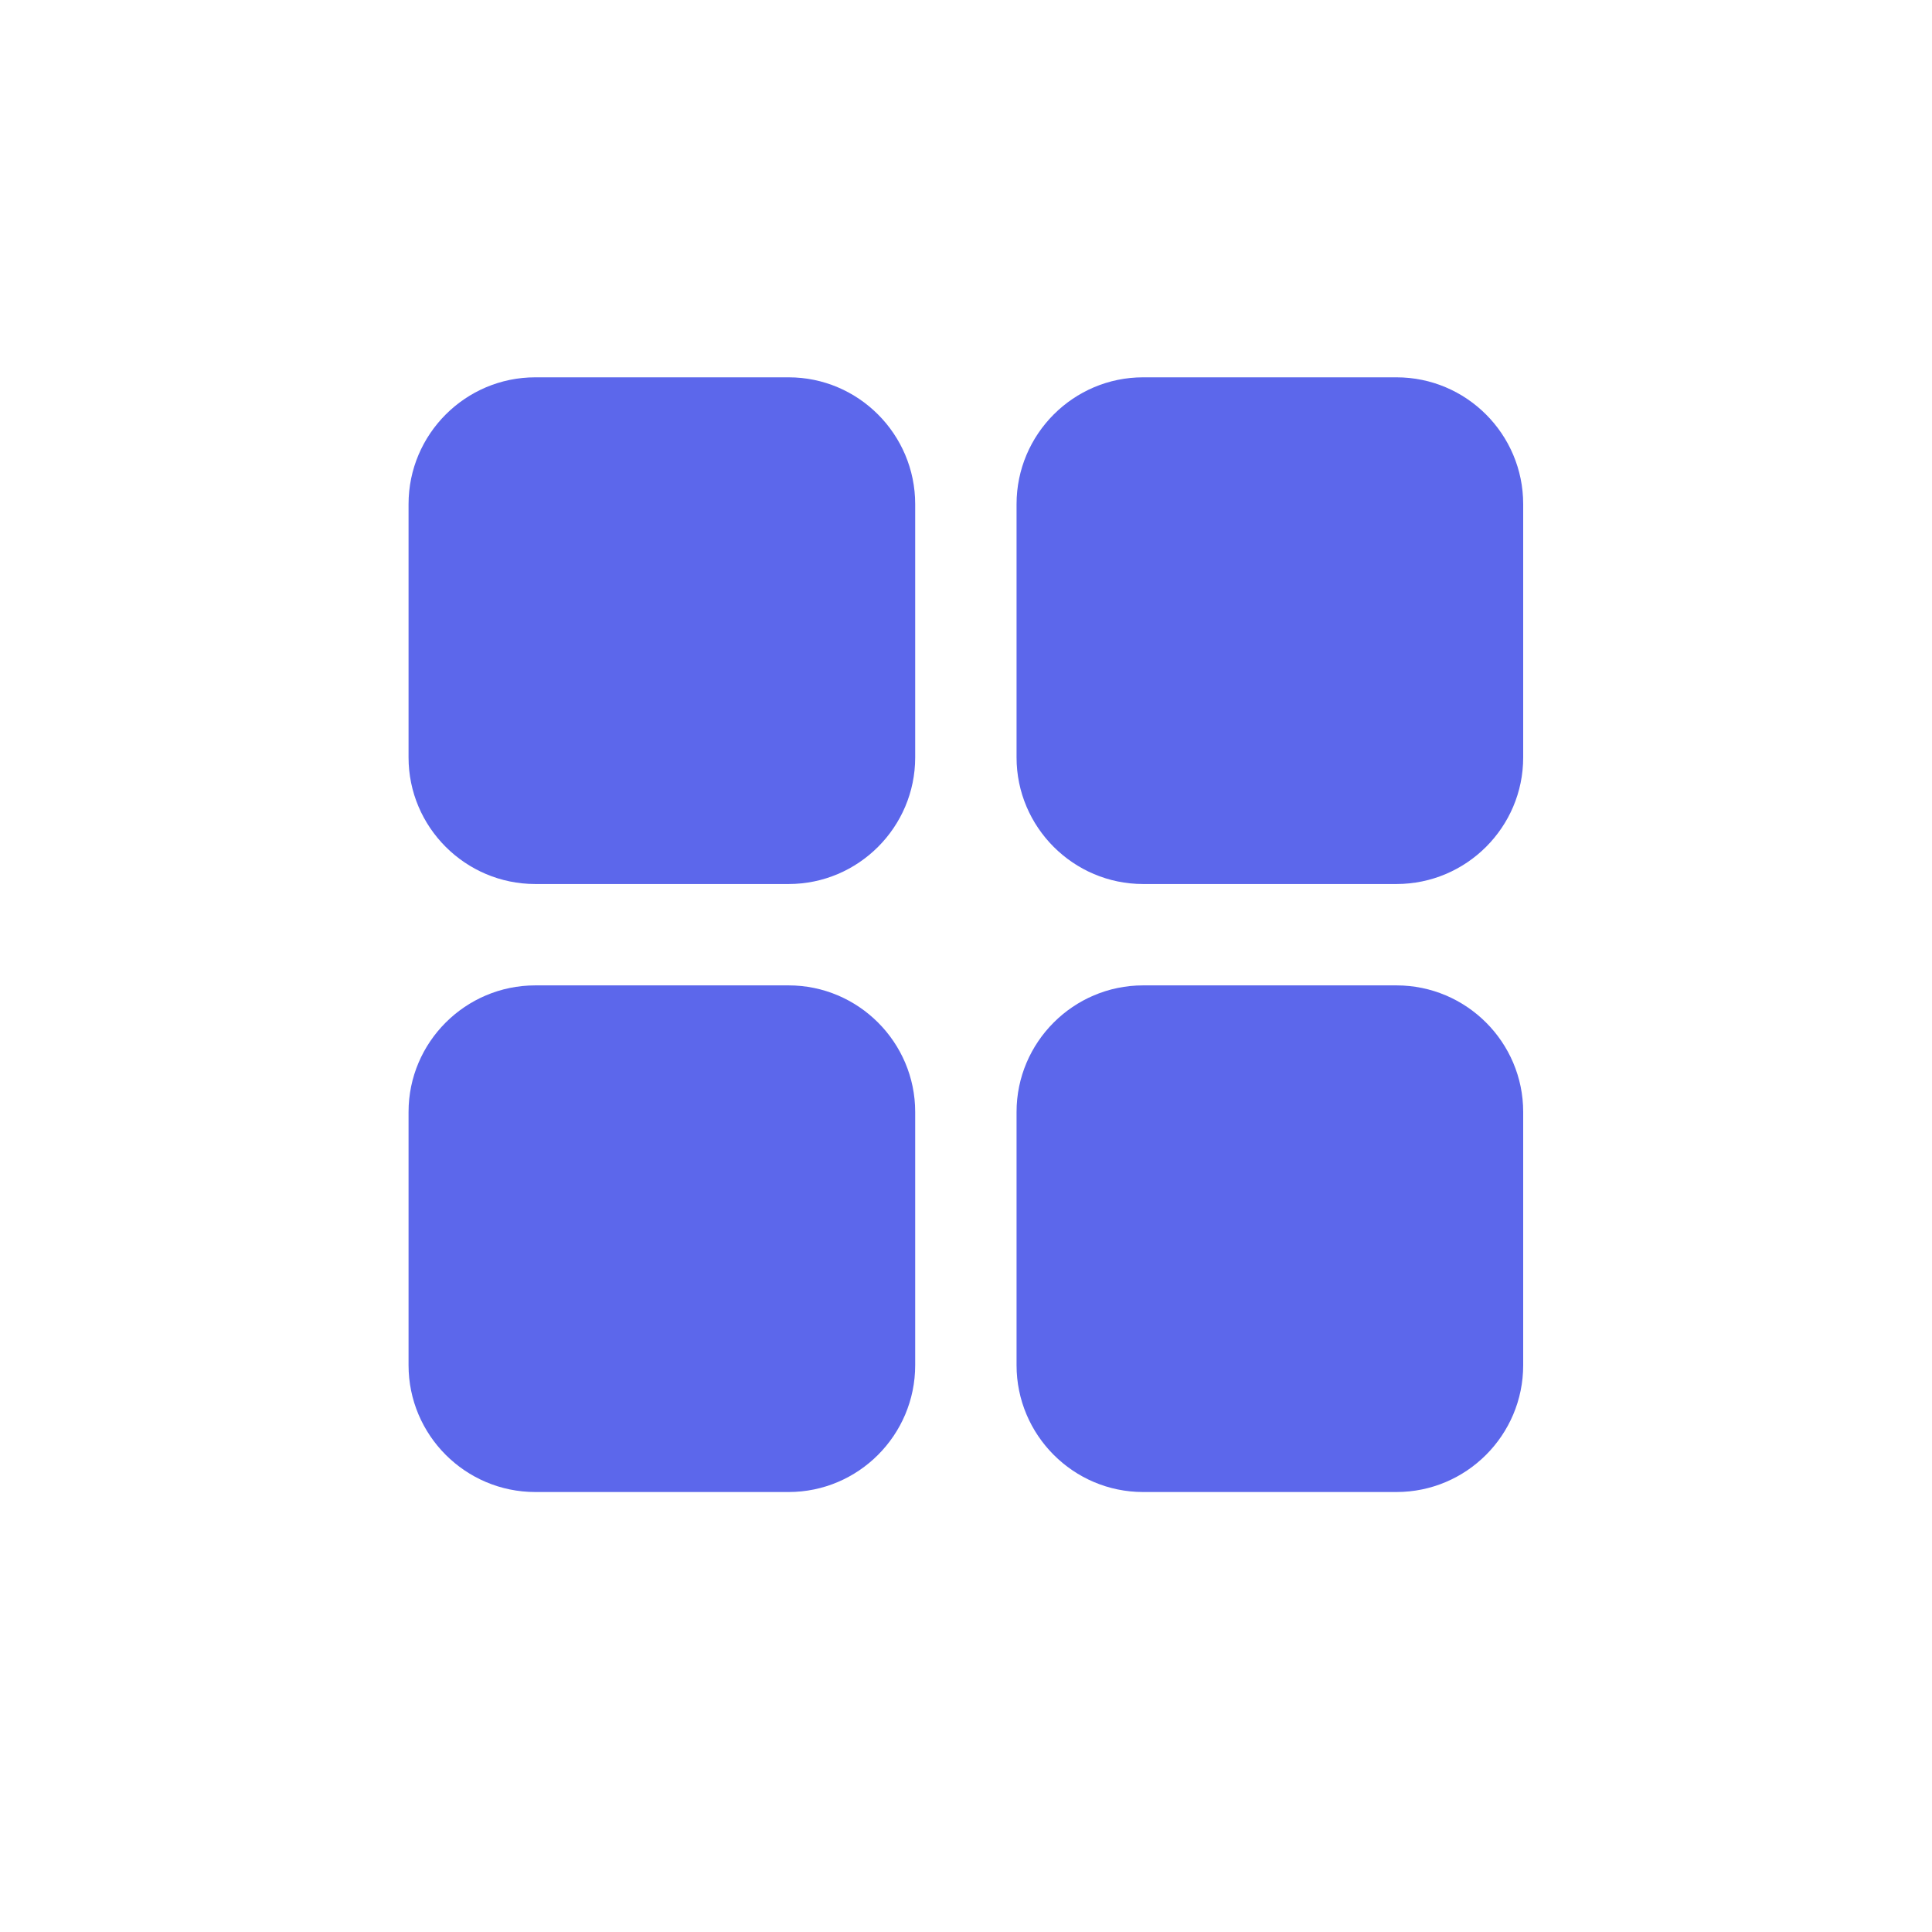
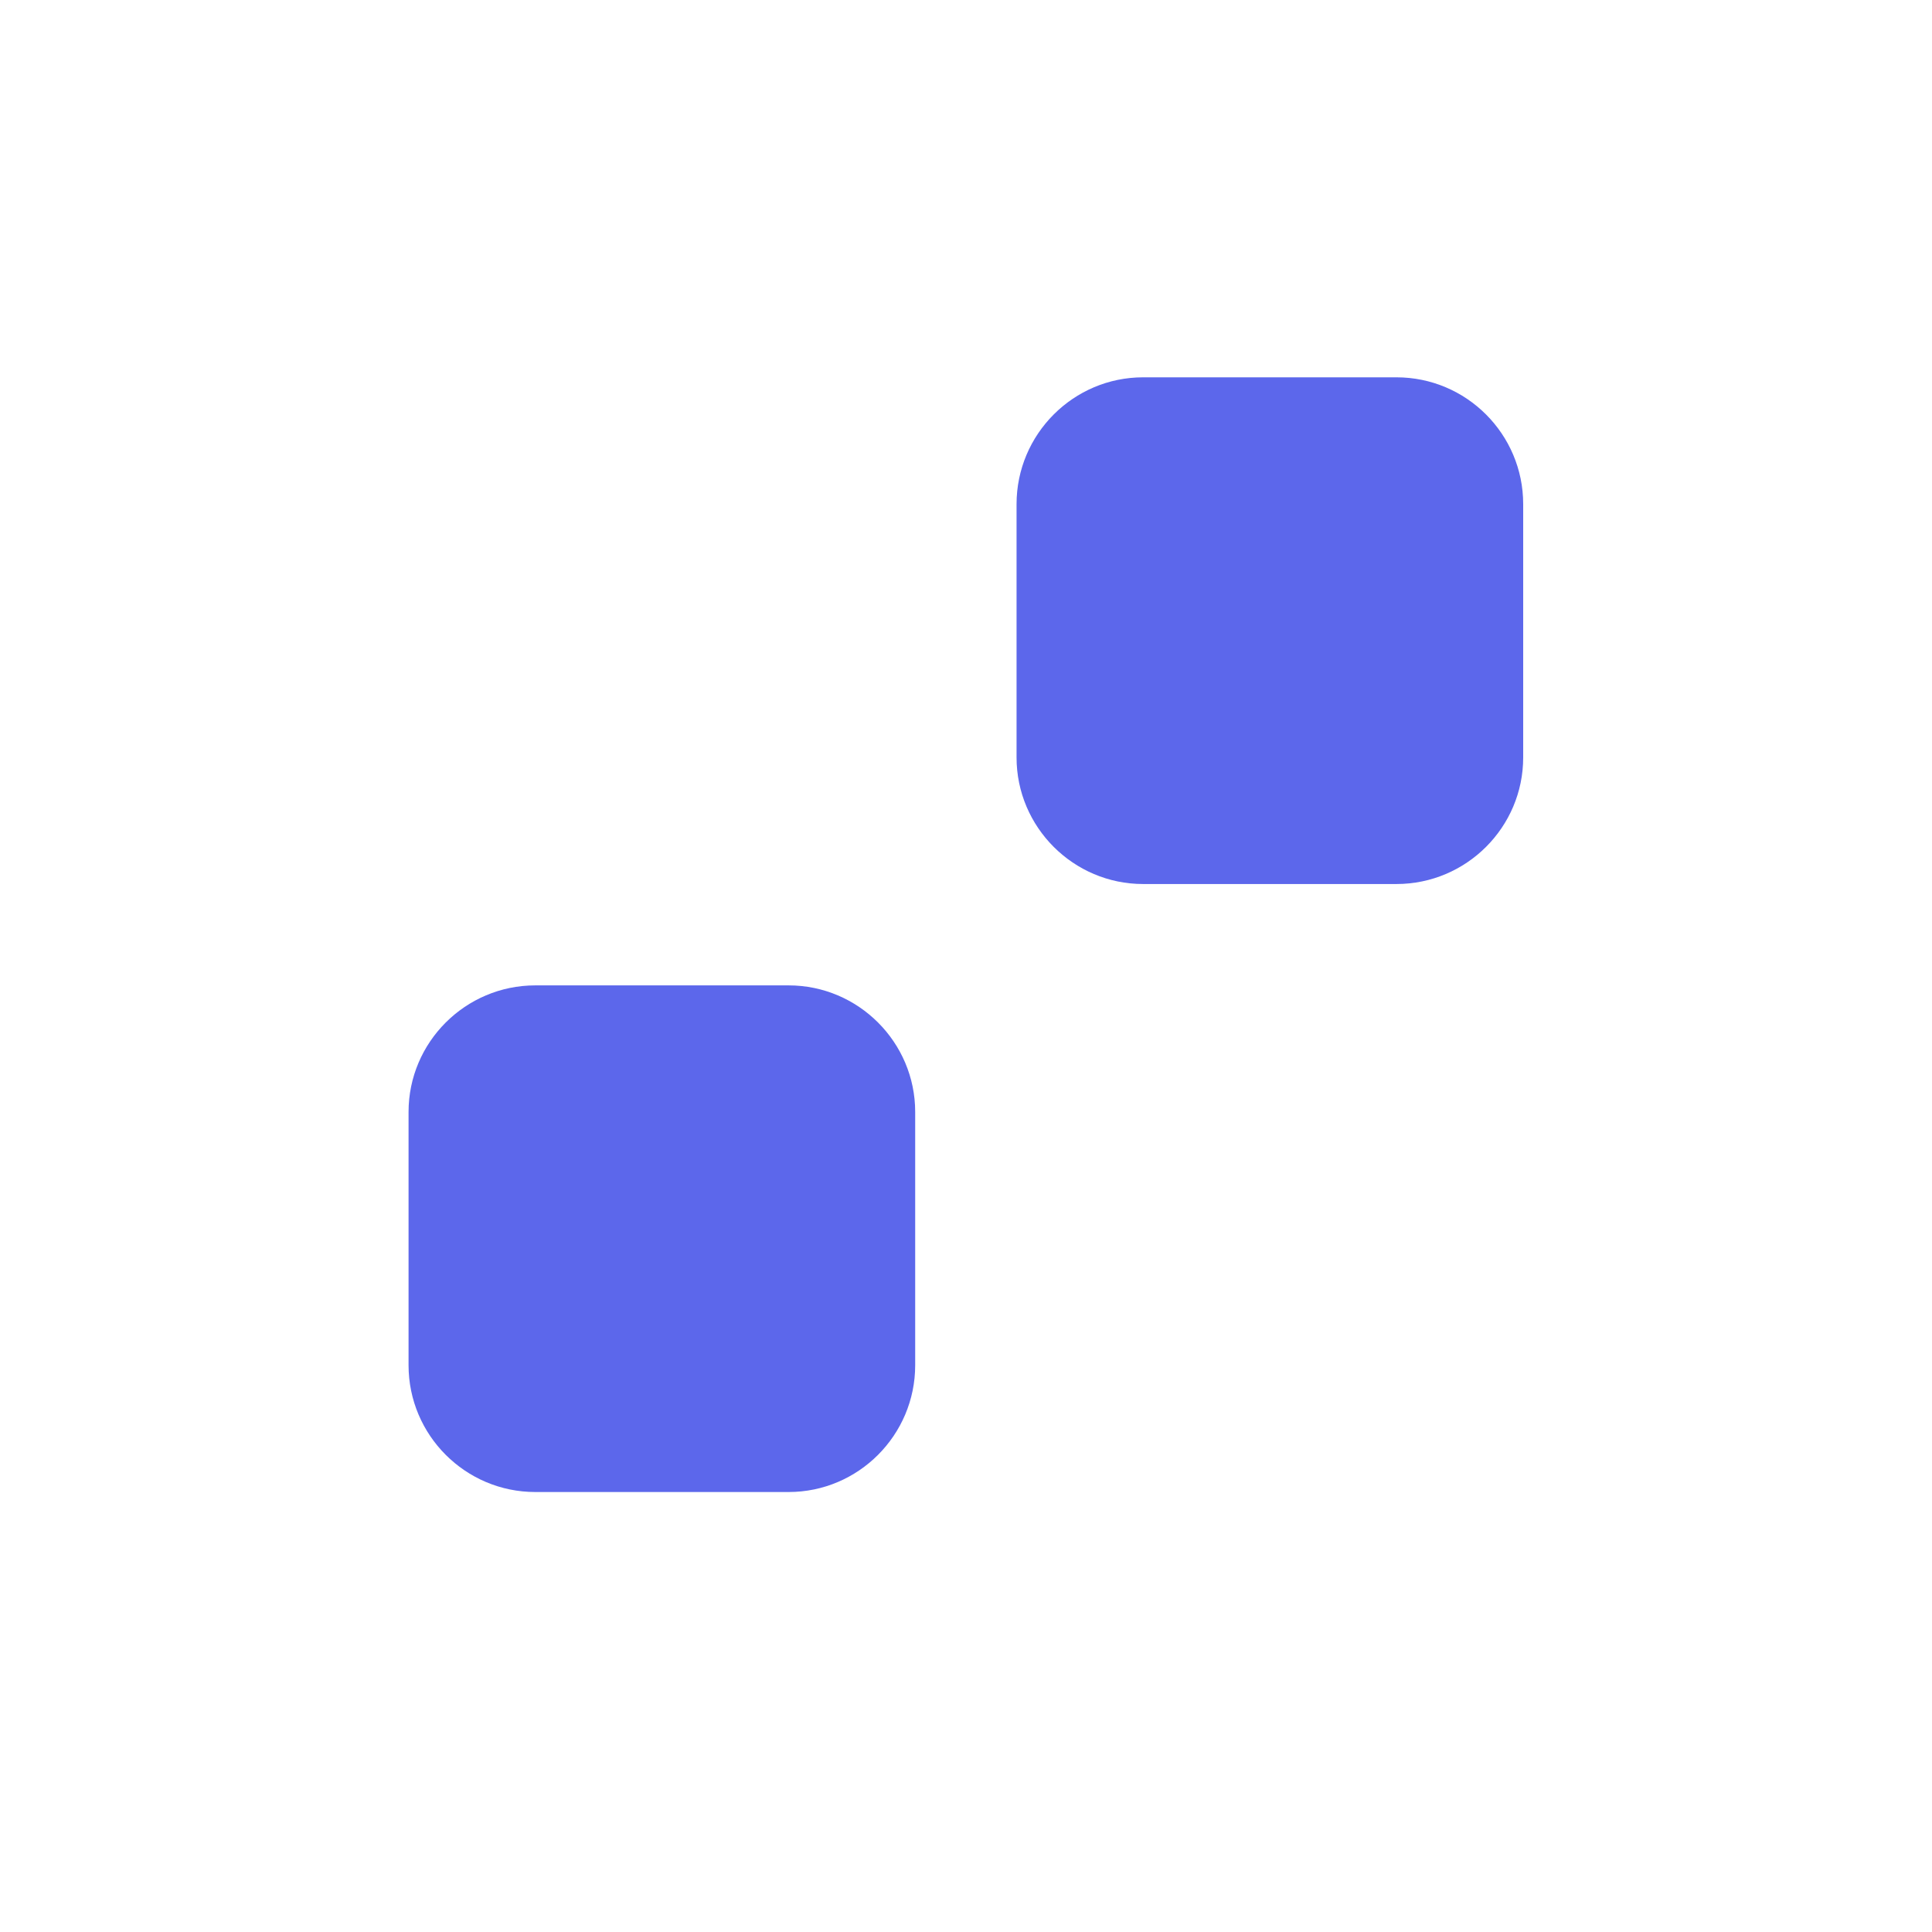
<svg xmlns="http://www.w3.org/2000/svg" width="40" viewBox="0 0 30 30" height="40" preserveAspectRatio="xMidYMid meet">
  <defs>
    <clipPath id="ae6e691c0b">
      <path d="M 15 5.859 L 23.766 5.859 L 23.766 14 L 15 14 Z M 15 5.859 " clip-rule="nonzero" />
    </clipPath>
    <clipPath id="ecf151f2a7">
-       <path d="M 6.344 5.859 L 15 5.859 L 15 14 L 6.344 14 Z M 6.344 5.859 " clip-rule="nonzero" />
-     </clipPath>
+       </clipPath>
    <clipPath id="1fa952ef4d">
-       <path d="M 15 15 L 23.766 15 L 23.766 23.281 L 15 23.281 Z M 15 15 " clip-rule="nonzero" />
-     </clipPath>
+       </clipPath>
    <clipPath id="9dc279eb59">
      <path d="M 6.344 15 L 15 15 L 15 23.281 L 6.344 23.281 Z M 6.344 15 " clip-rule="nonzero" />
    </clipPath>
  </defs>
  <g clip-path="url(#ae6e691c0b)">
    <path fill="#5c67eb" d="M 21.684 5.859 L 17.75 5.859 C 16.668 5.859 15.785 6.742 15.785 7.828 L 15.785 11.762 C 15.785 12.844 16.668 13.727 17.75 13.727 L 21.684 13.727 C 22.77 13.727 23.652 12.844 23.652 11.762 L 23.652 7.828 C 23.652 6.742 22.77 5.859 21.684 5.859 Z M 21.684 5.859 " fill-opacity="1" fill-rule="nonzero" />
  </g>
  <g clip-path="url(#ecf151f2a7)">
-     <path fill="#5c67eb" d="M 8.312 13.727 L 12.246 13.727 C 13.328 13.727 14.211 12.844 14.211 11.762 L 14.211 7.828 C 14.211 6.742 13.328 5.859 12.246 5.859 L 8.312 5.859 C 7.227 5.859 6.344 6.742 6.344 7.828 L 6.344 11.762 C 6.344 12.844 7.227 13.727 8.312 13.727 Z M 8.312 13.727 " fill-opacity="1" fill-rule="nonzero" />
-   </g>
+     </g>
  <g clip-path="url(#1fa952ef4d)">
    <path fill="#5c67eb" d="M 21.684 15.301 L 17.75 15.301 C 16.668 15.301 15.785 16.184 15.785 17.266 L 15.785 21.199 C 15.785 22.285 16.668 23.168 17.75 23.168 L 21.684 23.168 C 22.77 23.168 23.652 22.285 23.652 21.199 L 23.652 17.266 C 23.652 16.184 22.77 15.301 21.684 15.301 Z M 21.684 15.301 " fill-opacity="1" fill-rule="nonzero" />
  </g>
  <g clip-path="url(#9dc279eb59)">
    <path fill="#5c67eb" d="M 8.312 23.168 L 12.246 23.168 C 13.328 23.168 14.211 22.285 14.211 21.199 L 14.211 17.266 C 14.211 16.184 13.328 15.301 12.246 15.301 L 8.312 15.301 C 7.227 15.301 6.344 16.184 6.344 17.266 L 6.344 21.199 C 6.344 22.285 7.227 23.168 8.312 23.168 Z M 8.312 23.168 " fill-opacity="1" fill-rule="nonzero" />
  </g>
</svg>